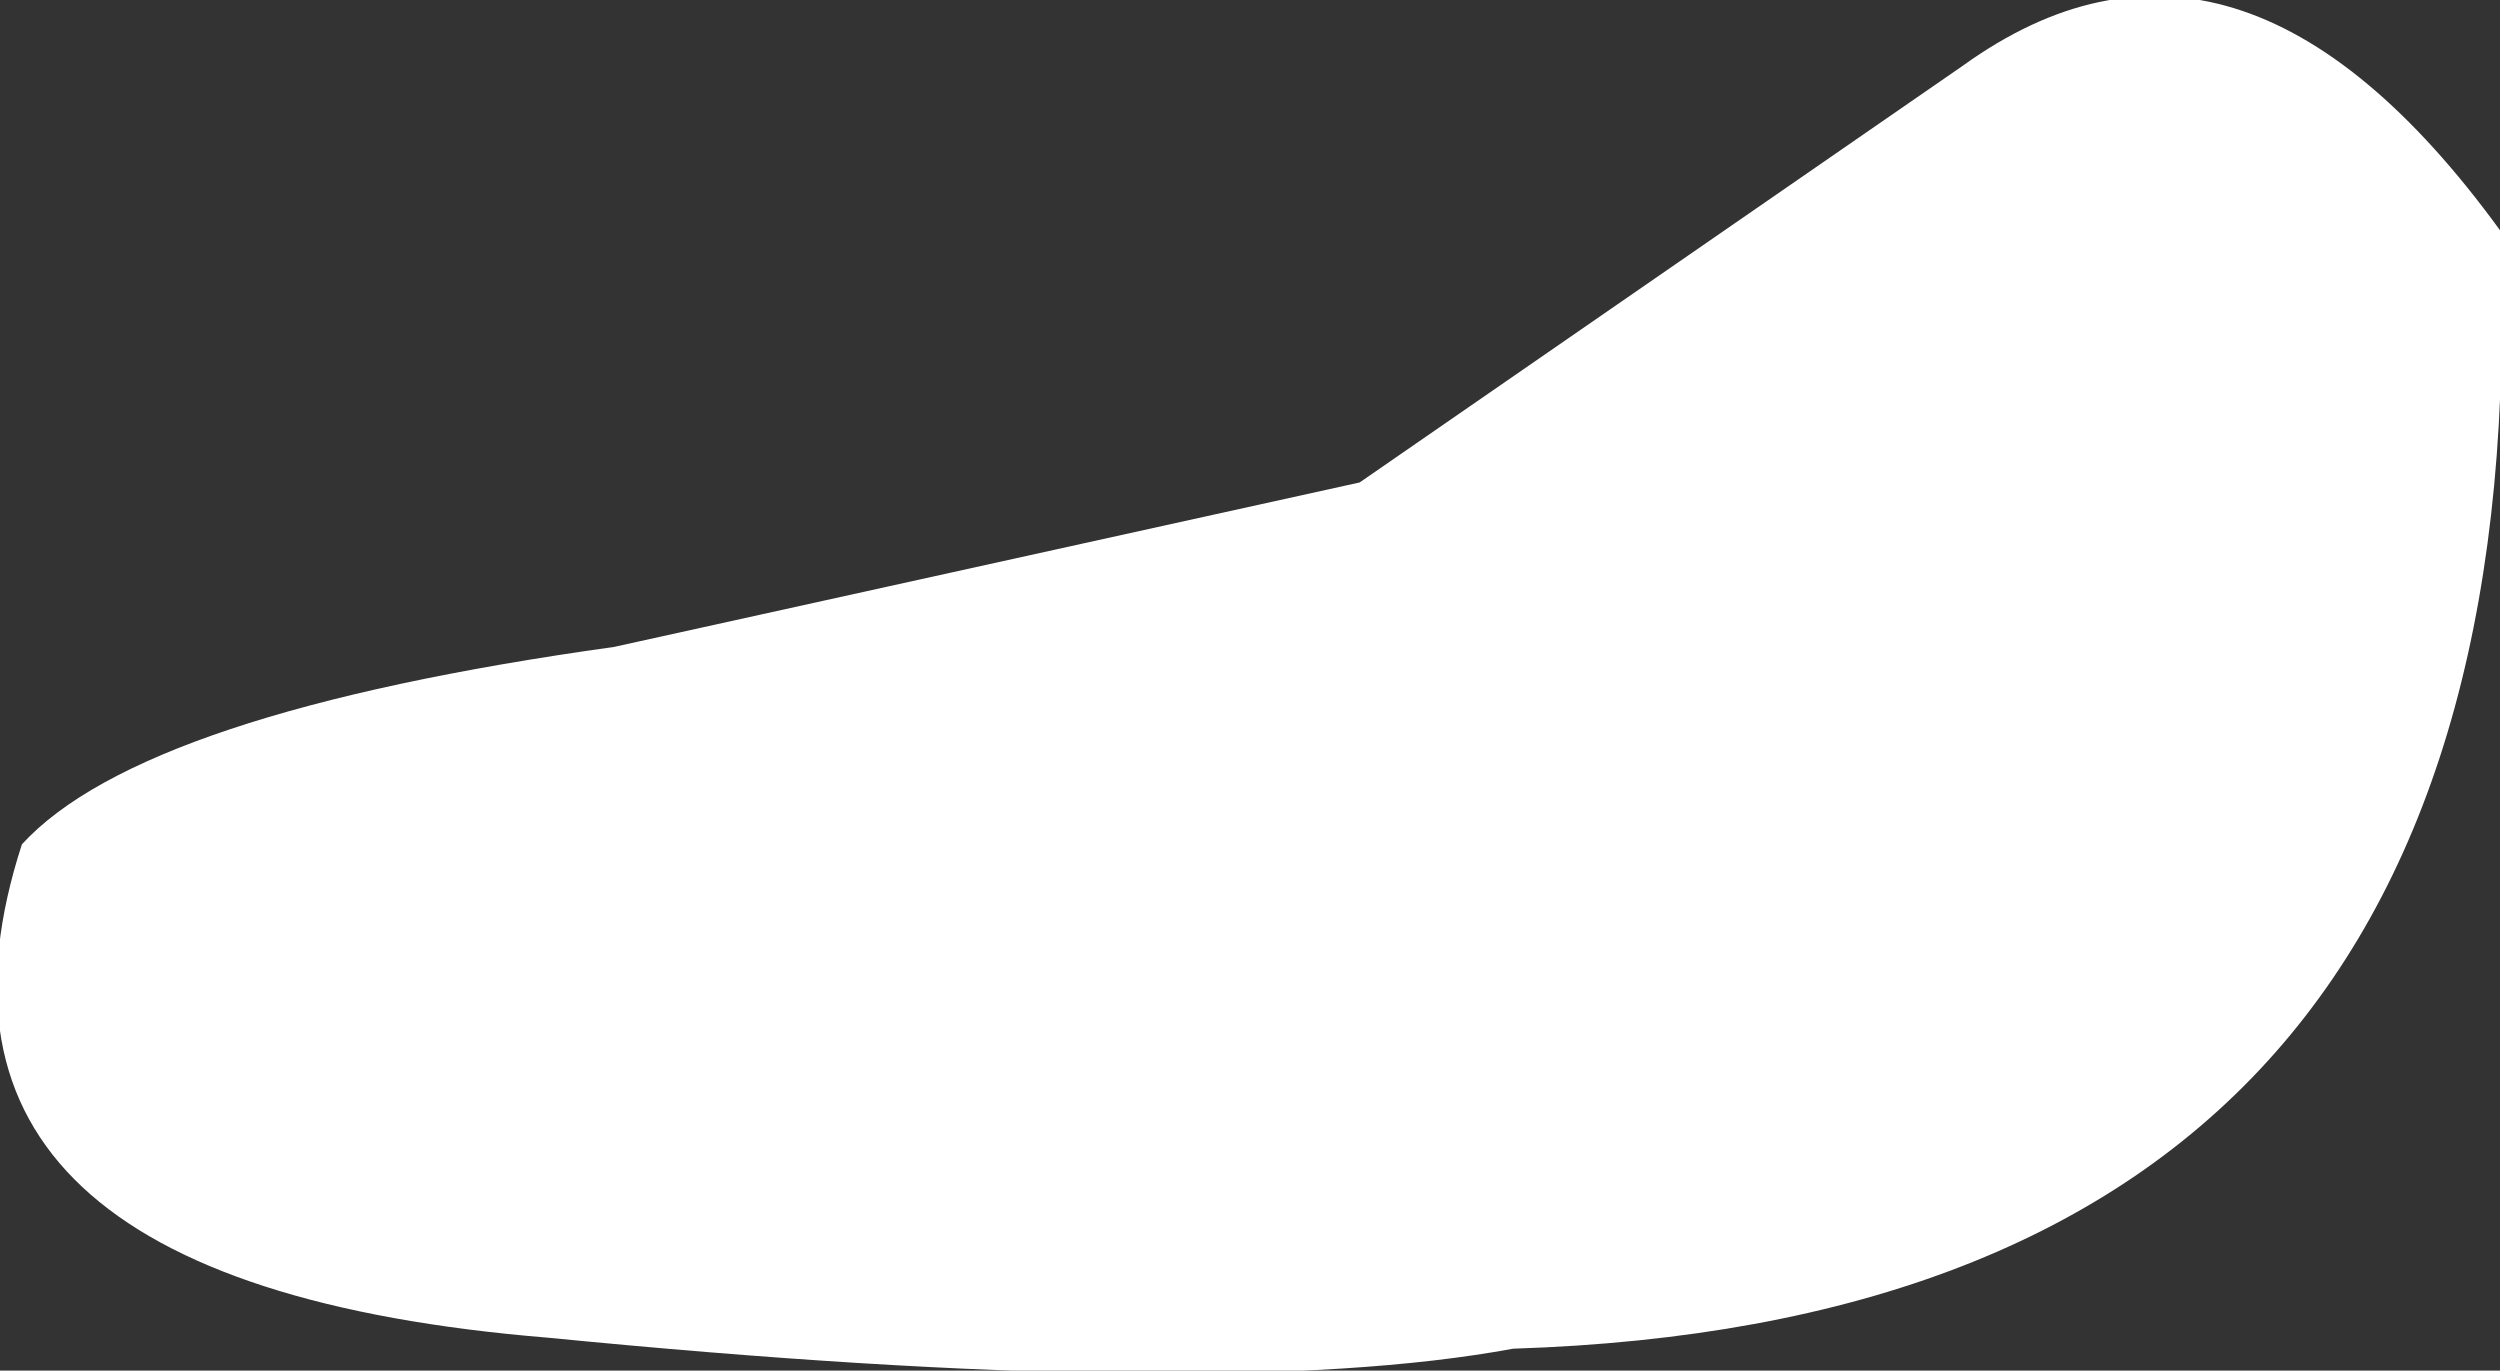
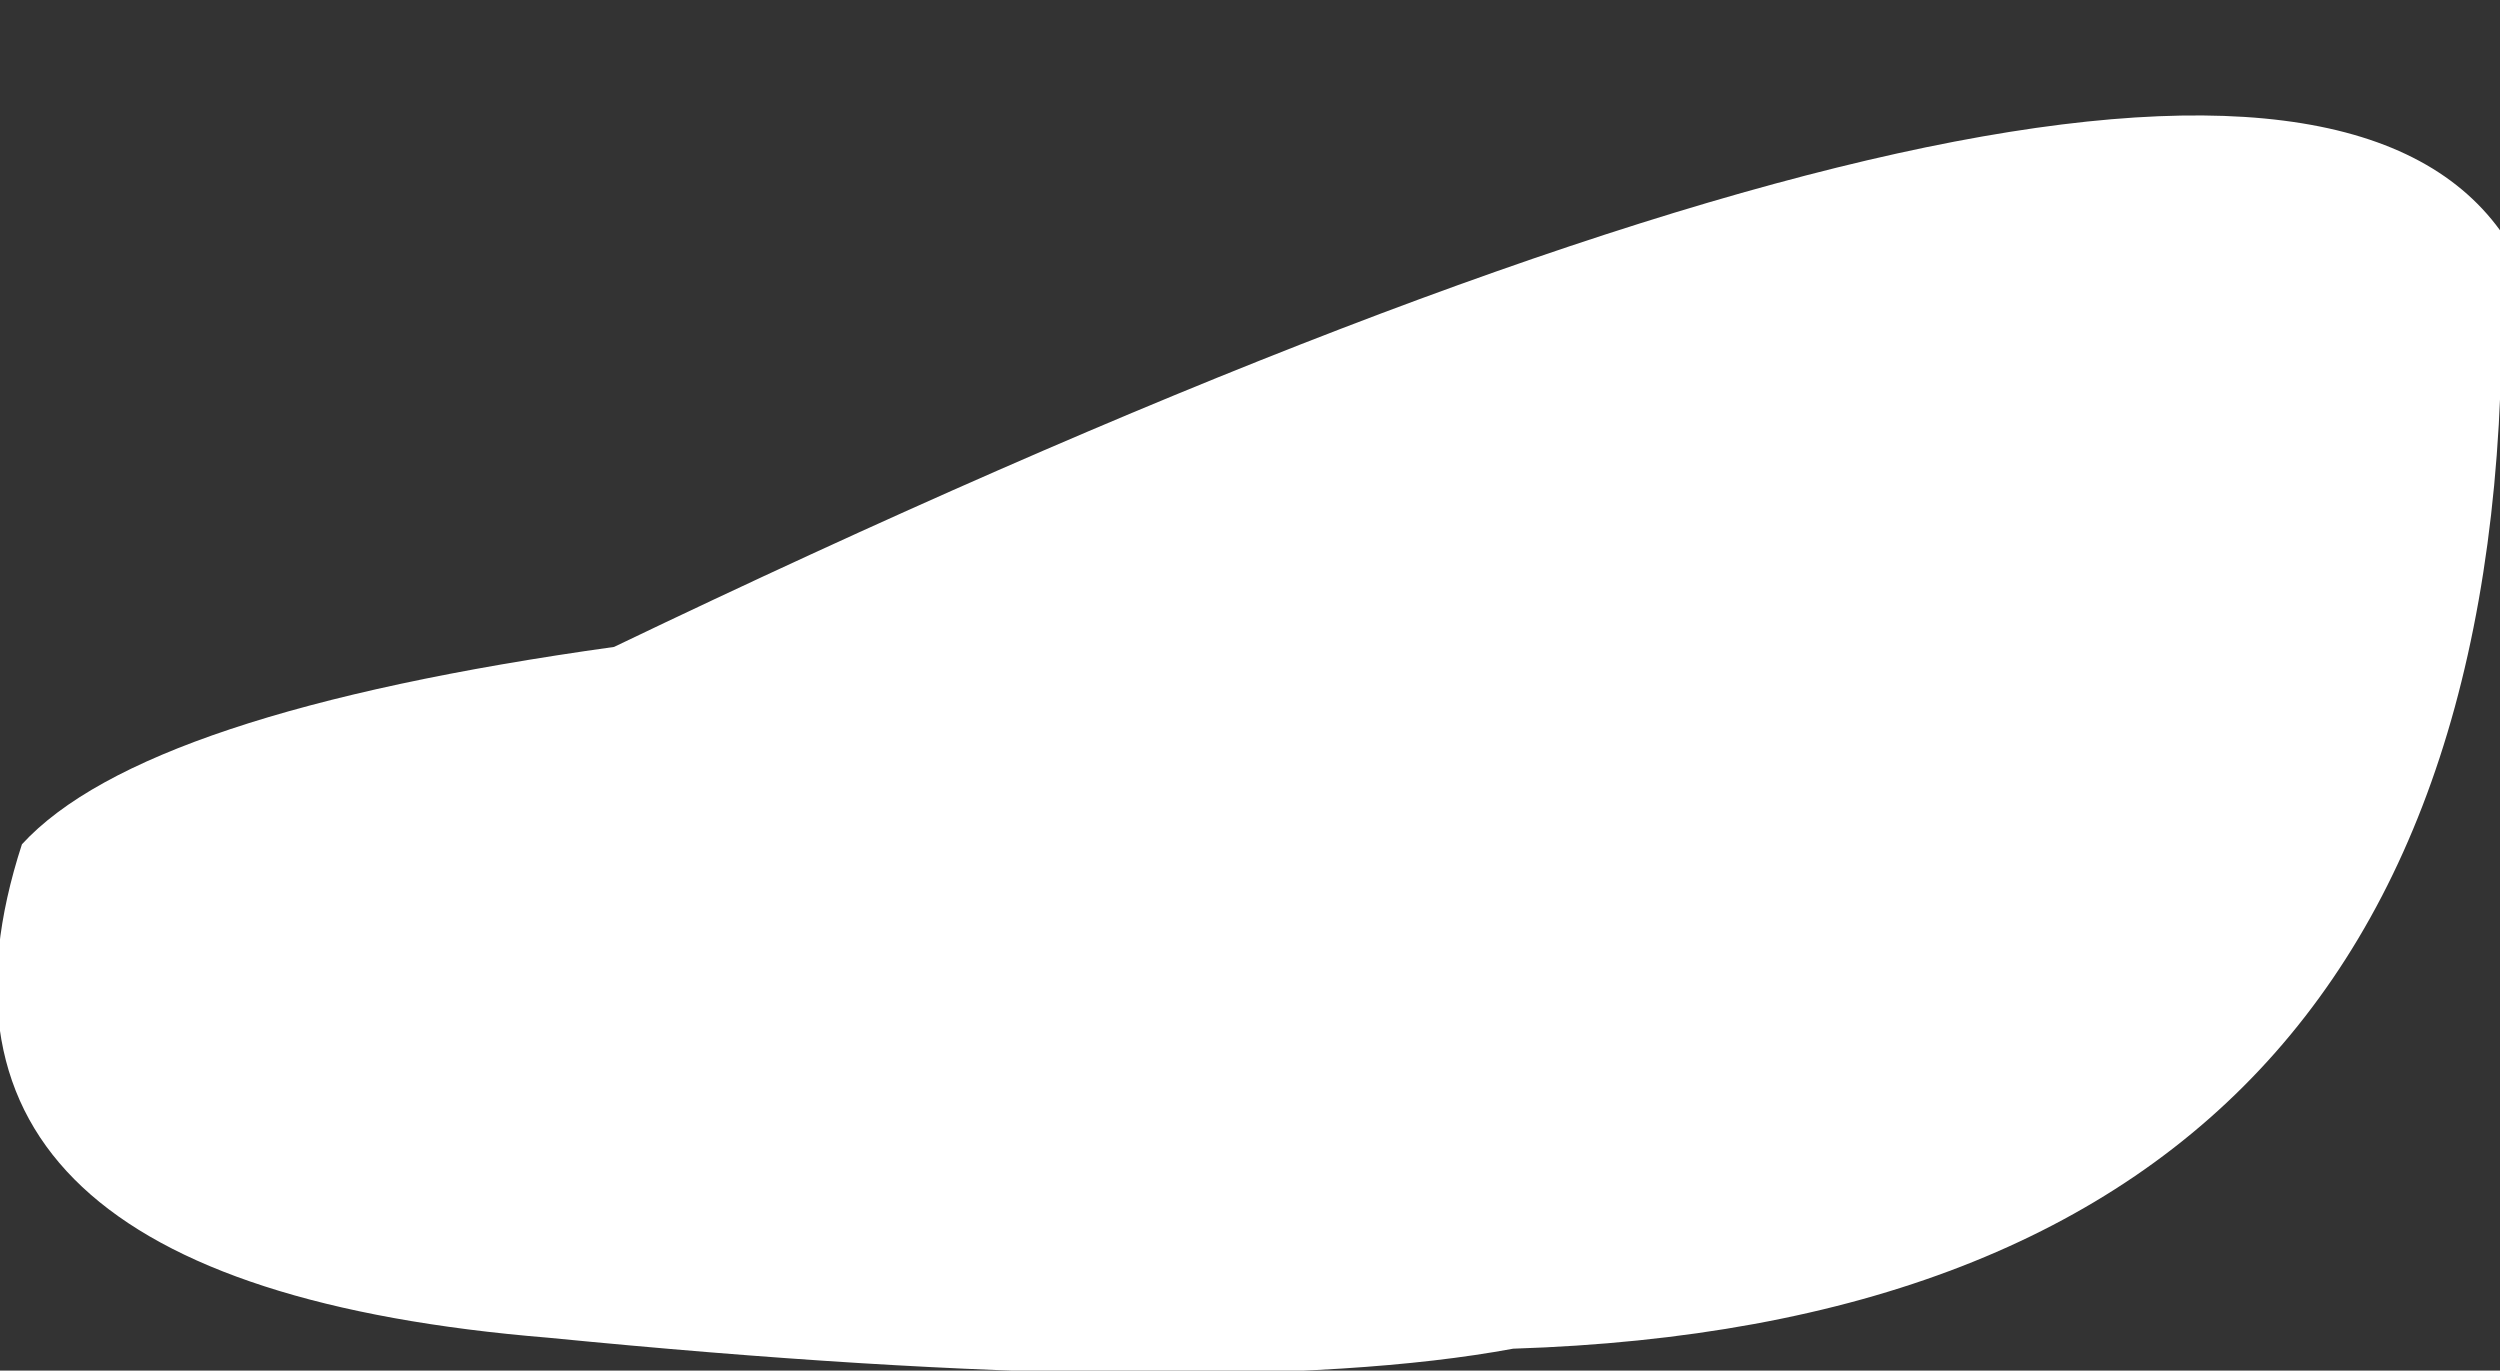
<svg xmlns="http://www.w3.org/2000/svg" height="6.25px" width="11.4px">
  <rect width="100%" height="100%" fill="#333333" stroke="none" />
  <g transform="matrix(1.0, 0.0, 0.0, 1.0, 0.1, 0.05)">
-     <path d="M11.3 1.0 Q11.5 5.95 6.8 6.1 5.45 6.35 2.4 6.05 -0.65 5.8 0.0 3.8 0.55 3.2 2.7 2.9 L6.1 2.15 8.85 0.25 Q10.1 -0.65 11.3 1.0" fill="#ffffff" fill-rule="evenodd" stroke="none" />
+     <path d="M11.3 1.0 Q11.5 5.95 6.8 6.1 5.45 6.35 2.4 6.05 -0.65 5.8 0.0 3.8 0.55 3.2 2.7 2.9 Q10.1 -0.65 11.3 1.0" fill="#ffffff" fill-rule="evenodd" stroke="none" />
  </g>
</svg>